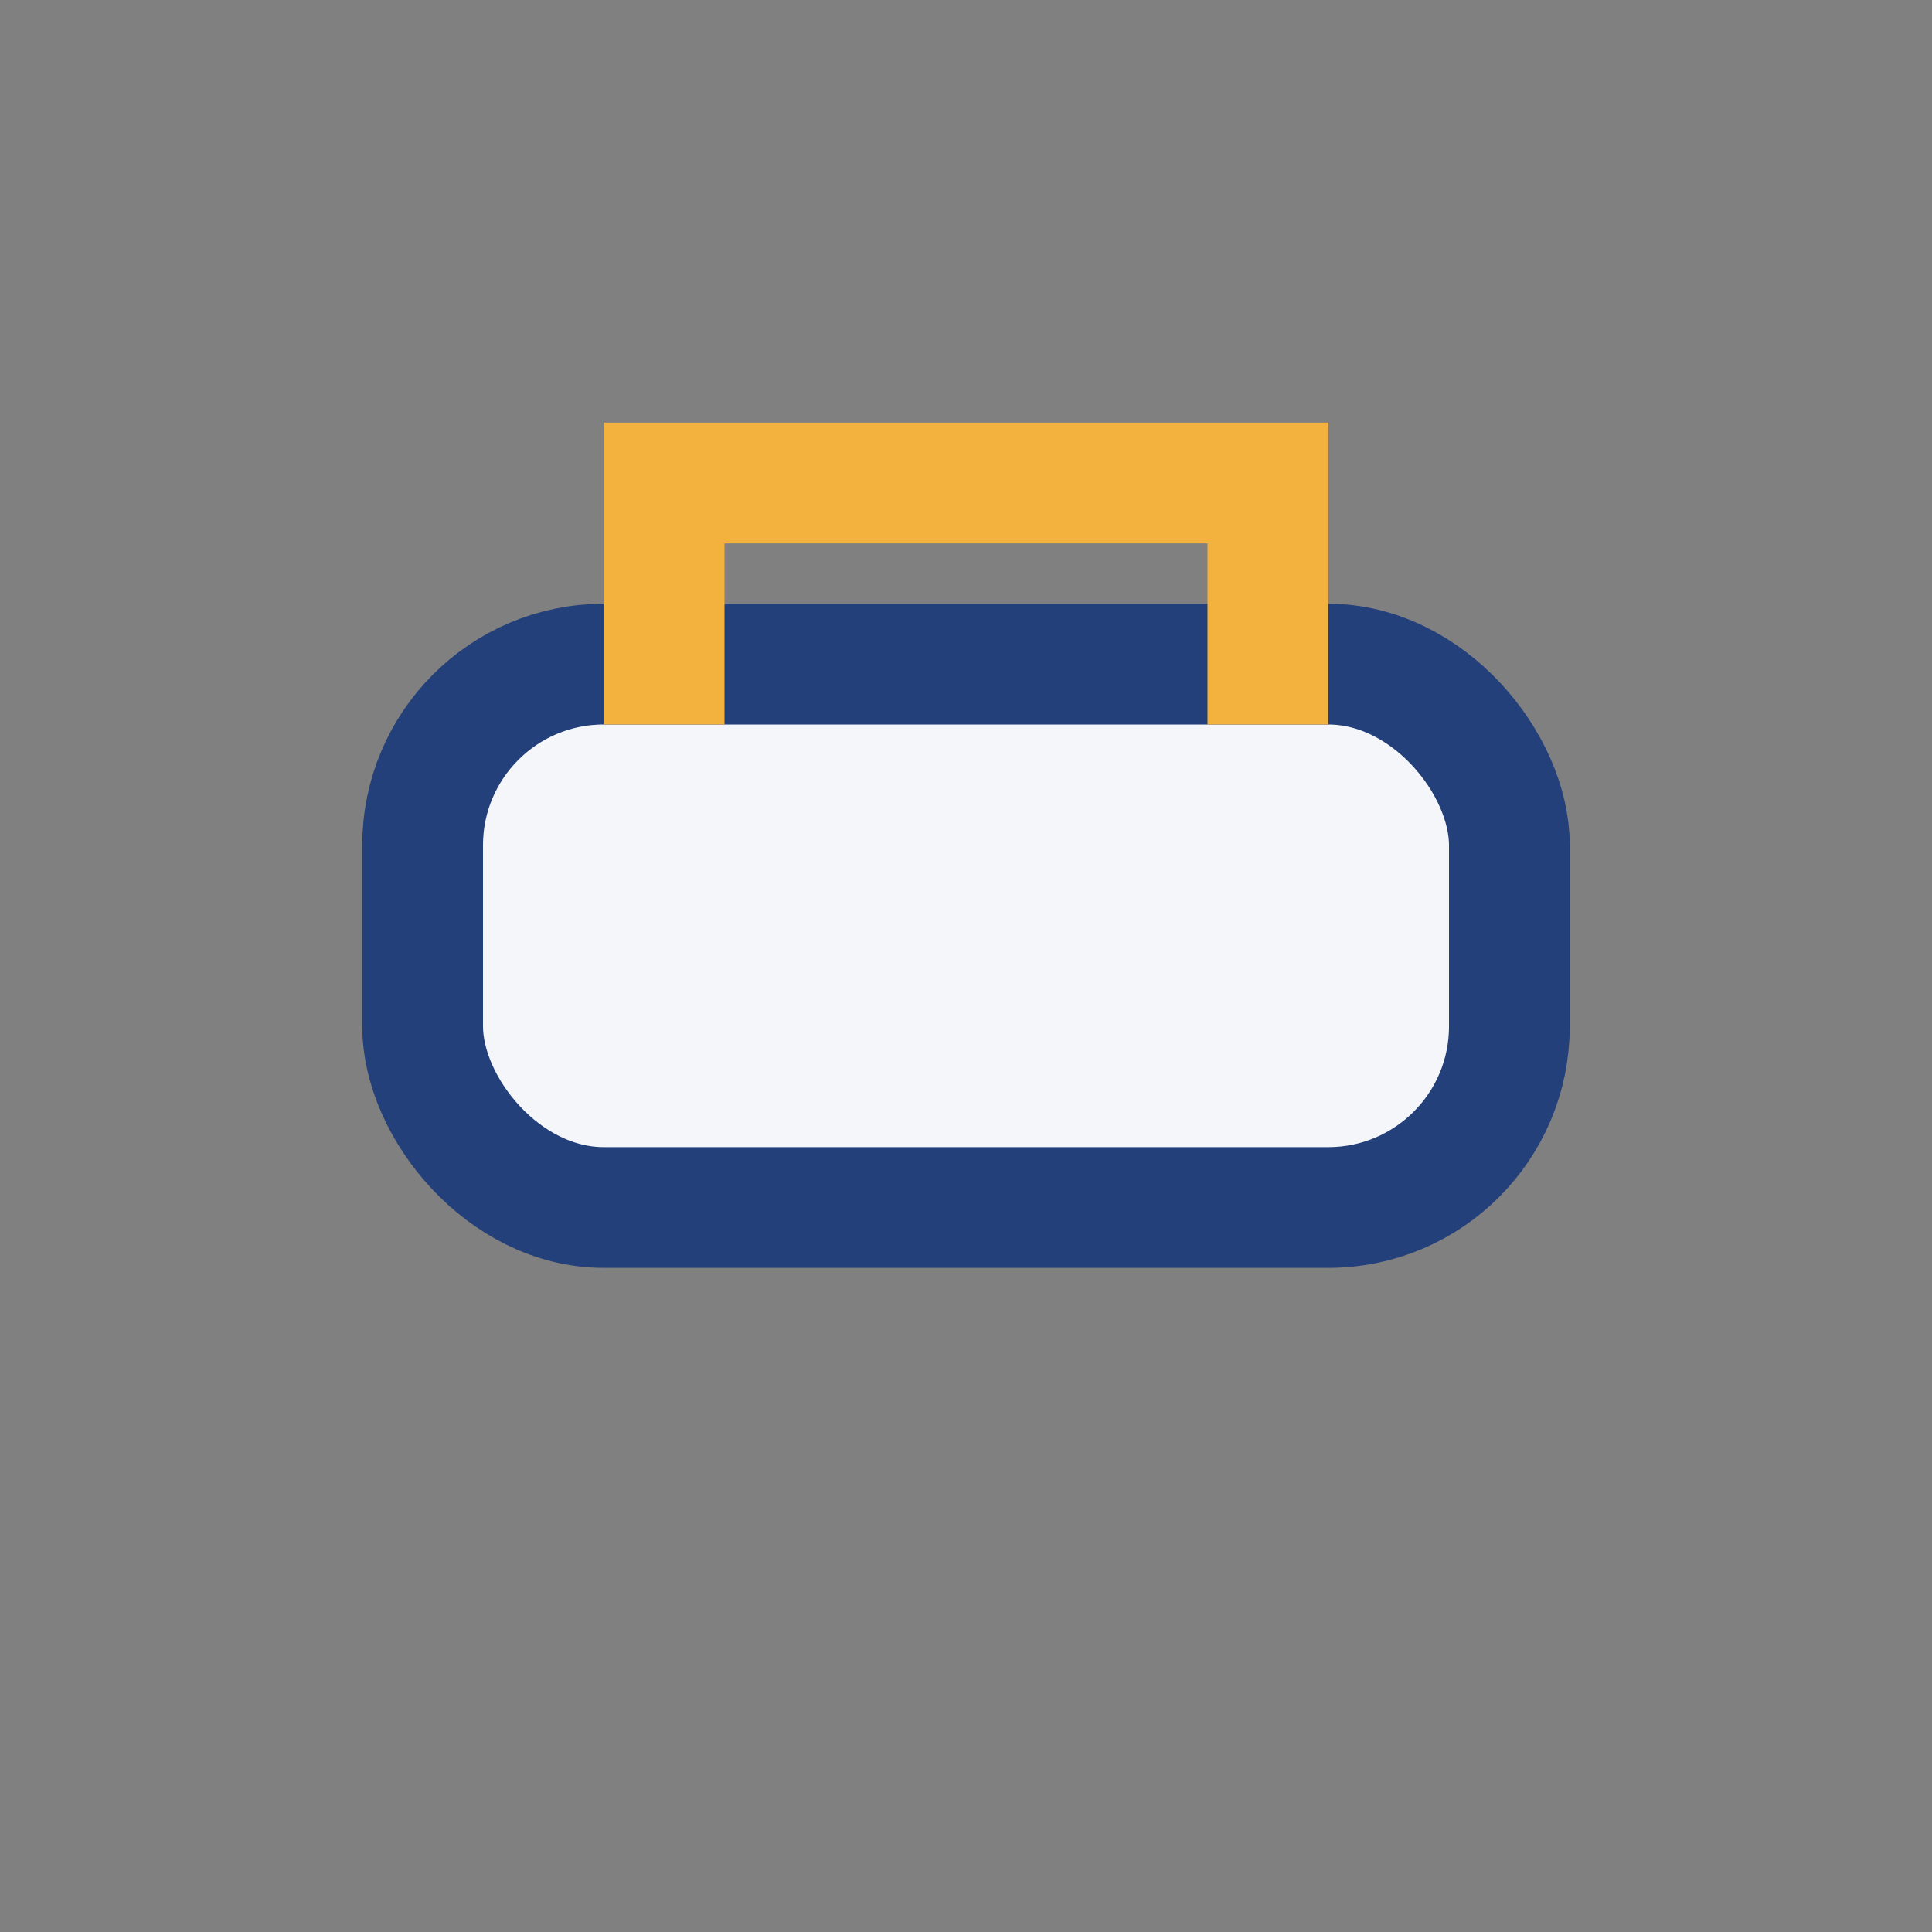
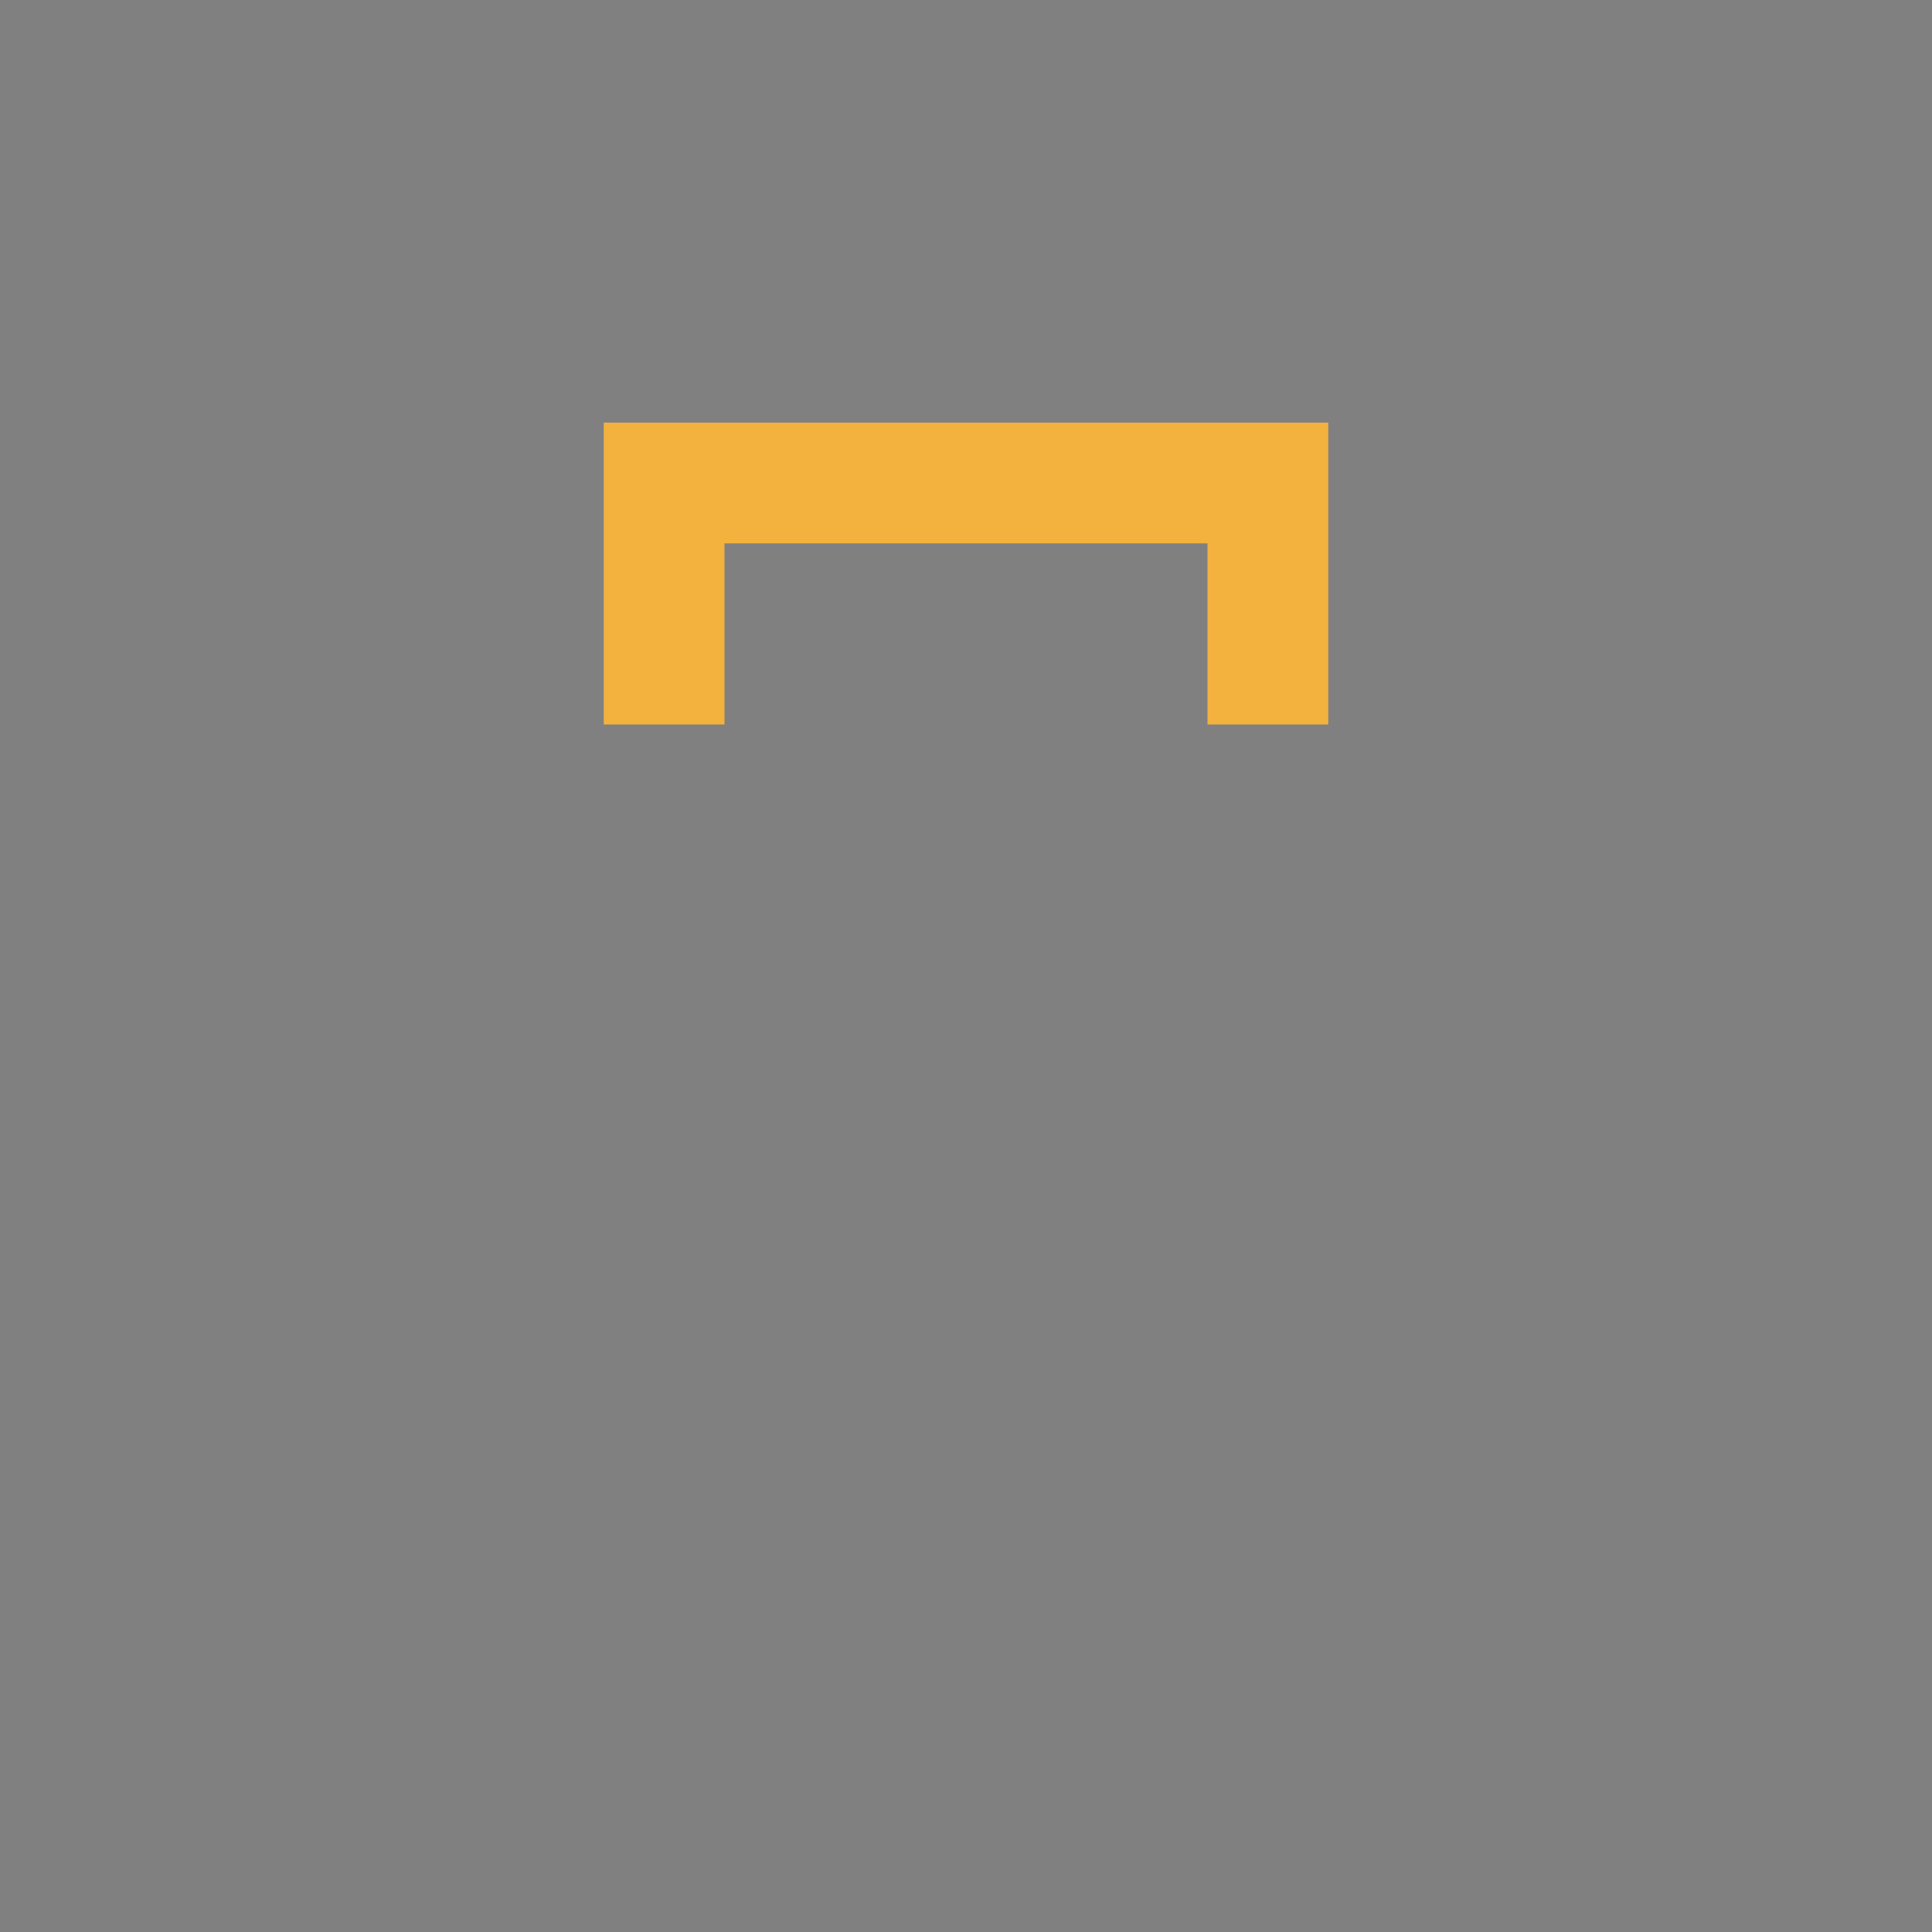
<svg xmlns="http://www.w3.org/2000/svg" width="32" height="32" viewBox="0 0 32 32">
  <rect x="0" y="0" width="32" height="32" fill="#808080" stroke="none" />
-   <rect x="7" y="11" width="18" height="9" rx="3" fill="#f4f6fa" stroke="#24407a" stroke-width="2" />
  <path d="M11 12V8h10v4" stroke="#f3b13e" stroke-width="2" fill="none" />
</svg>